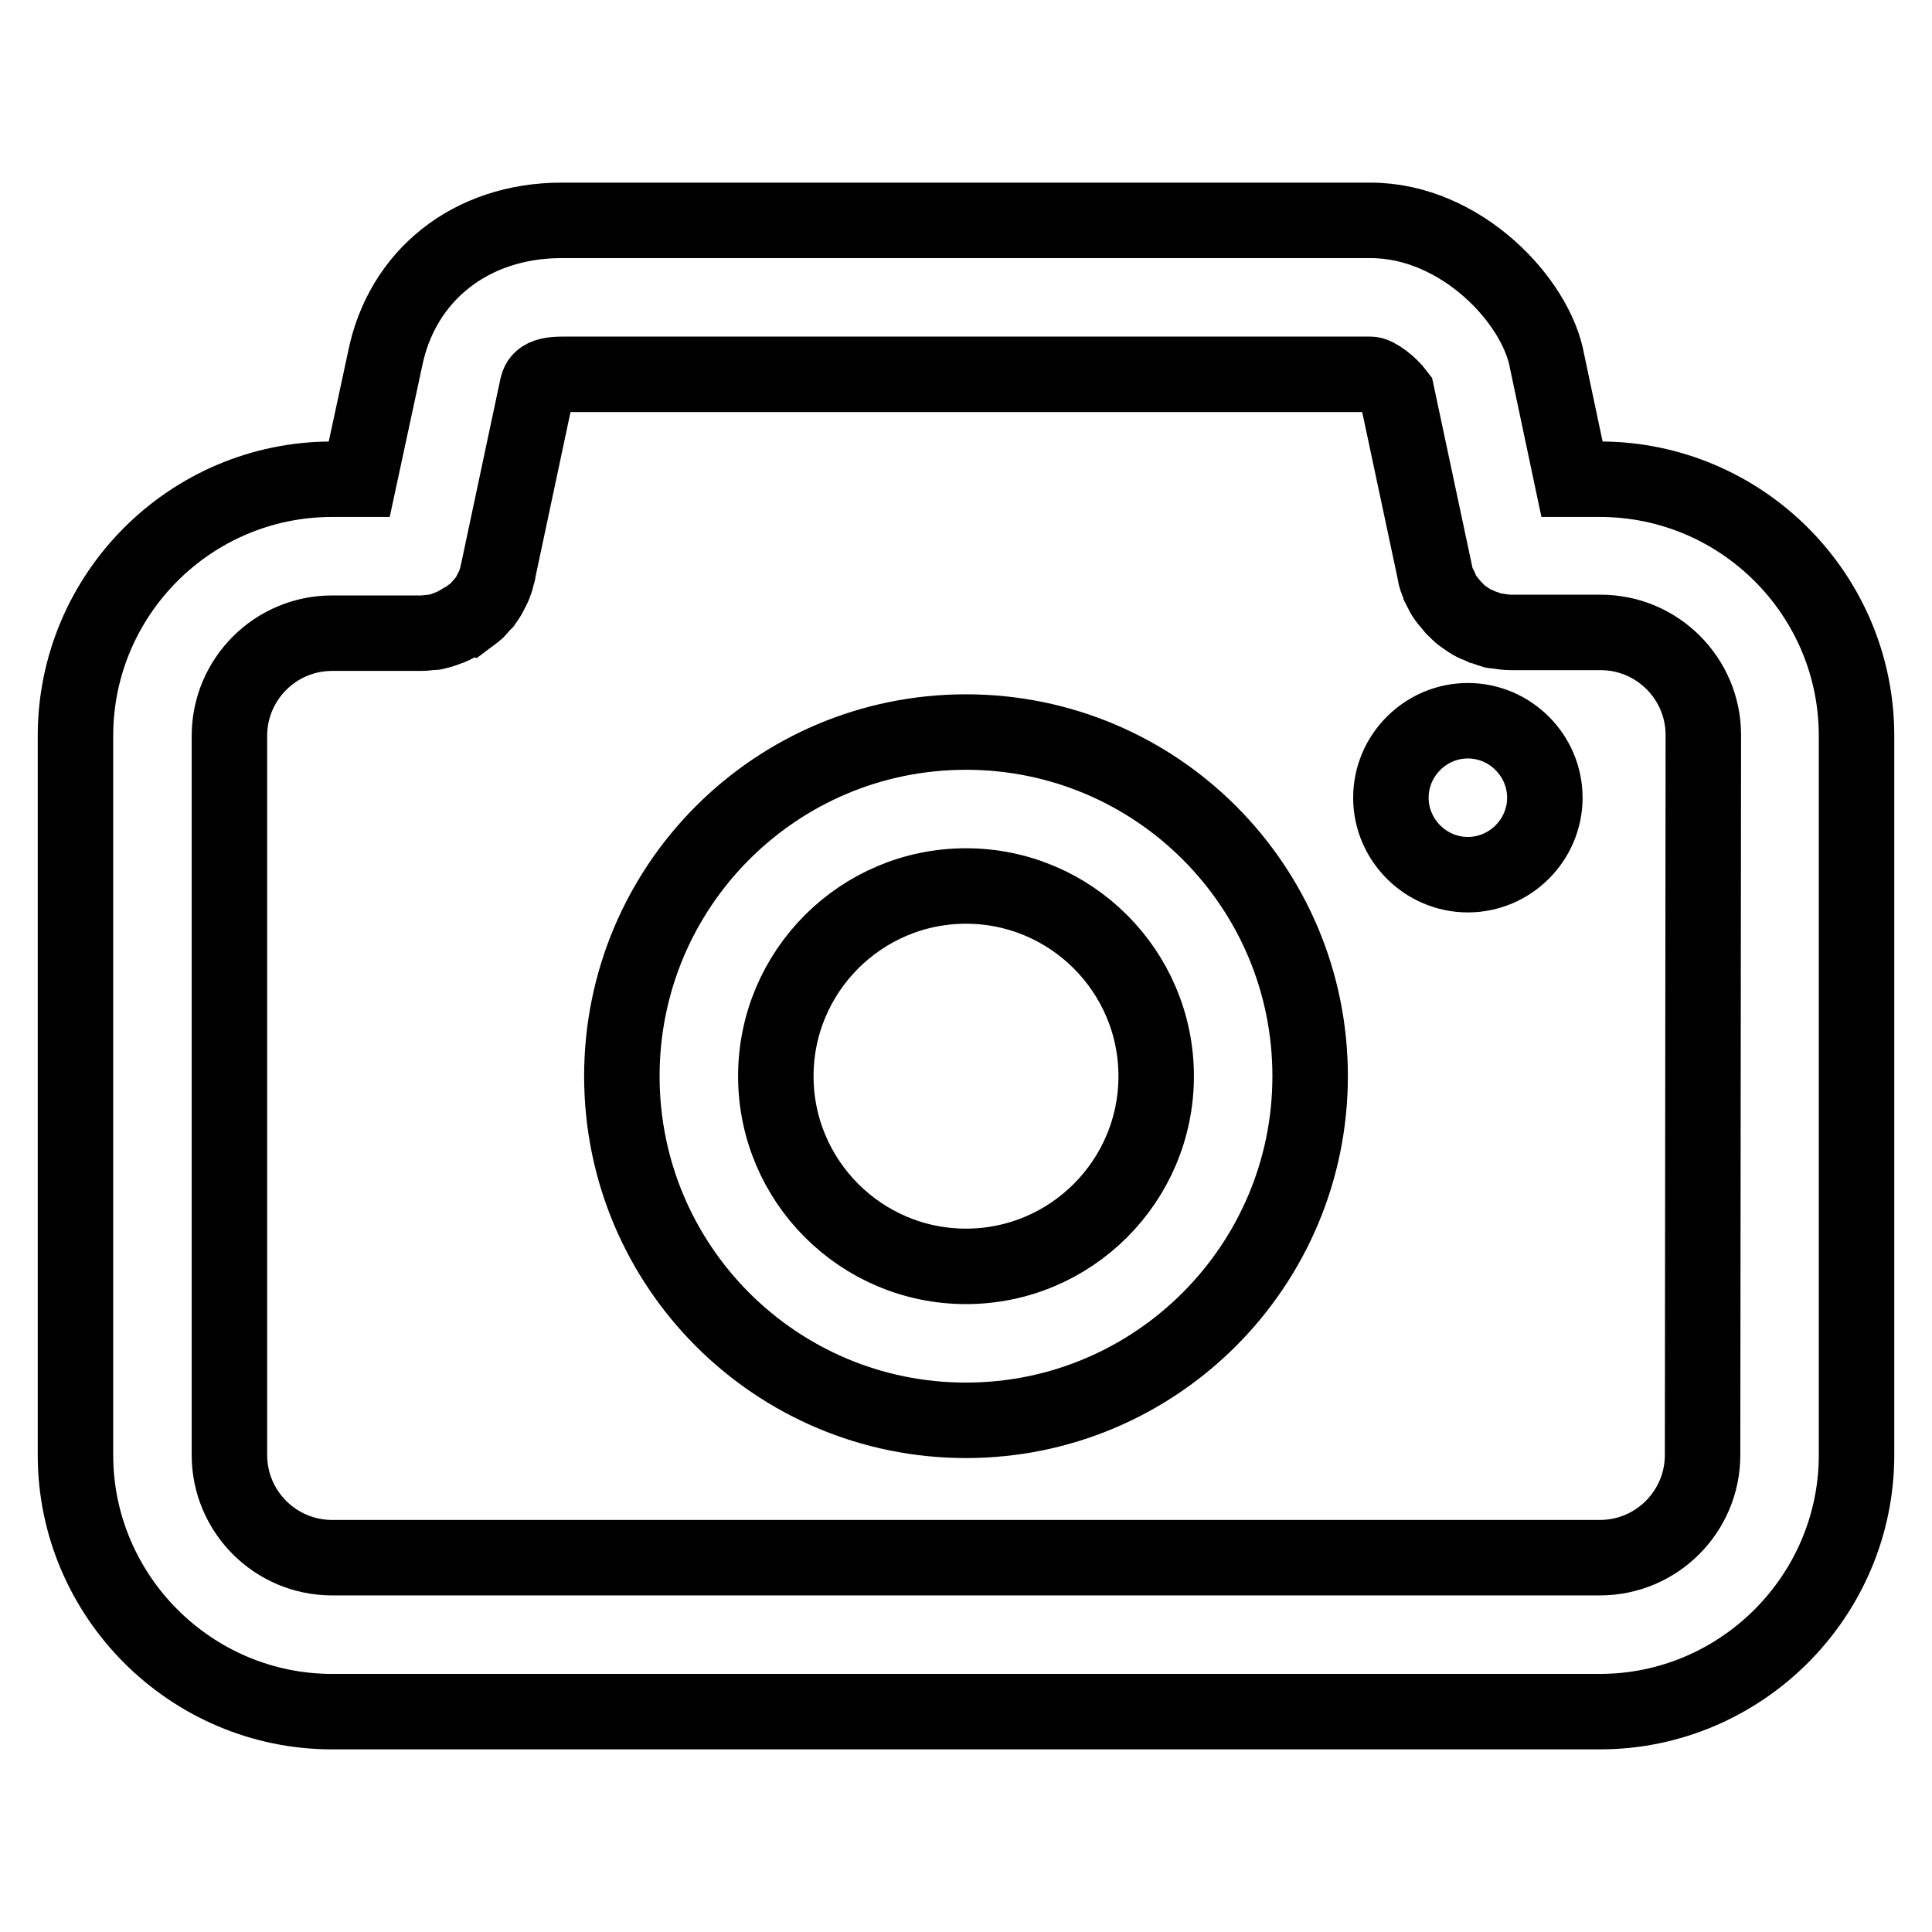
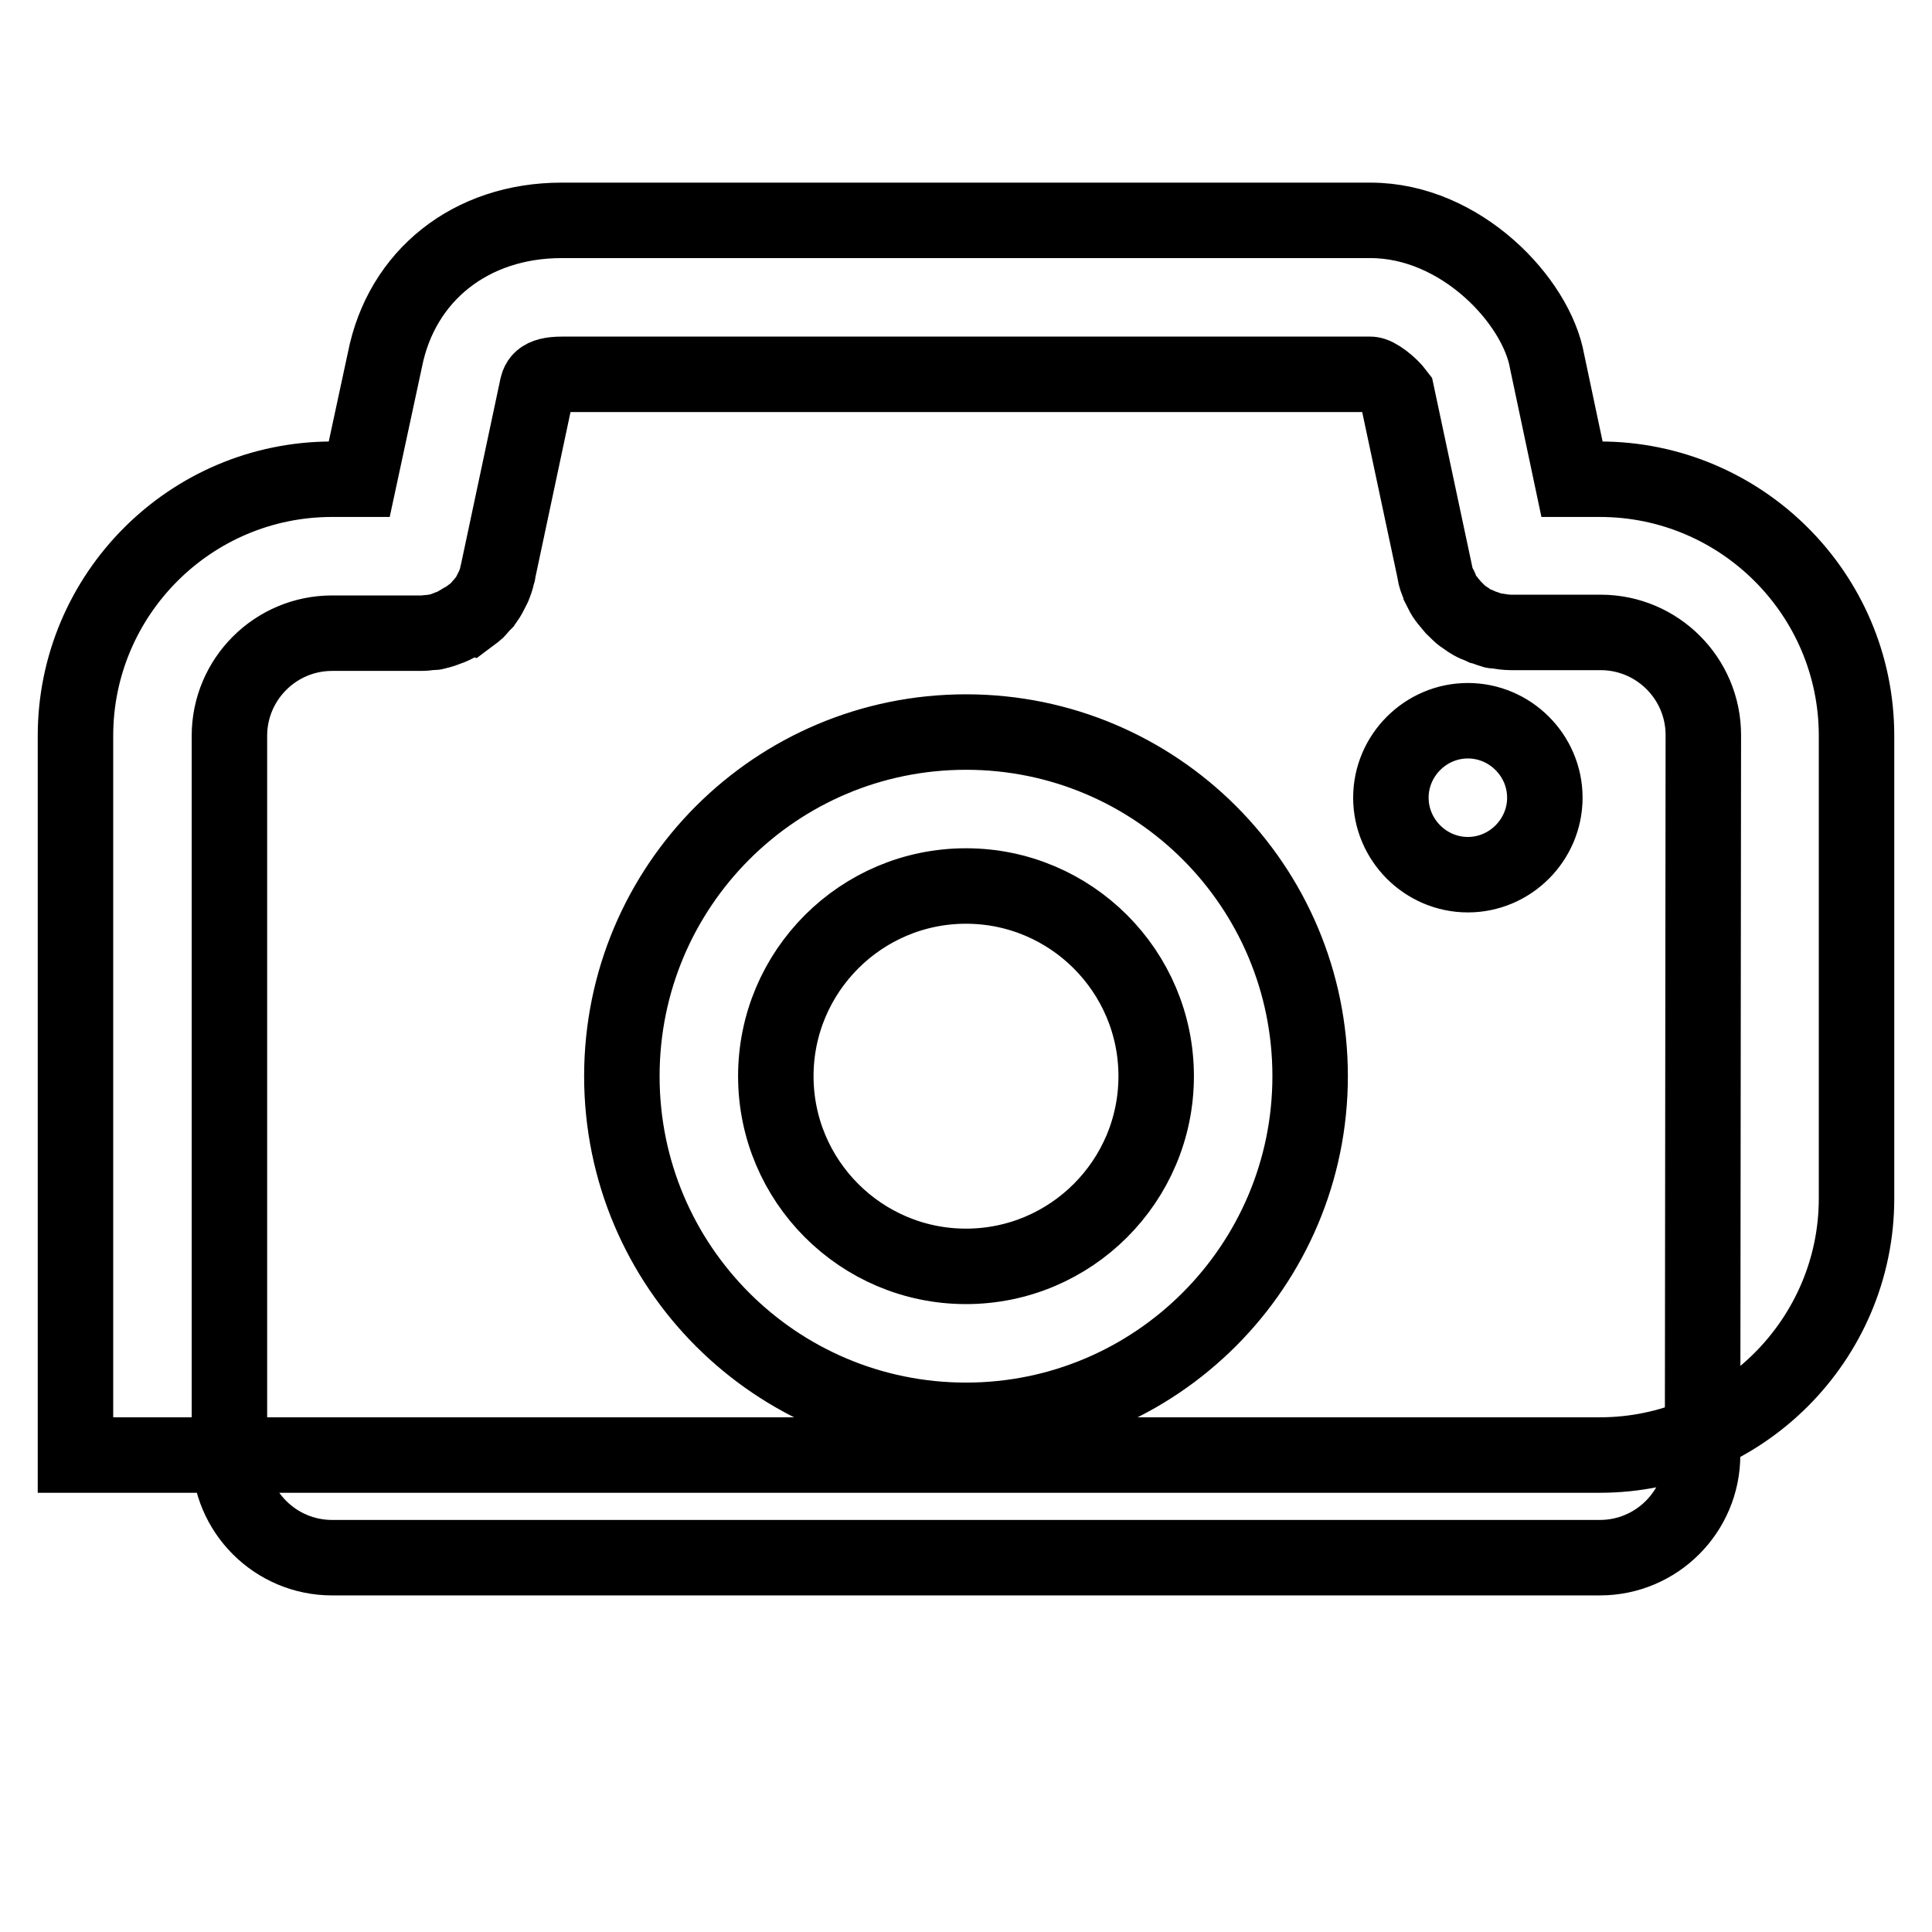
<svg xmlns="http://www.w3.org/2000/svg" version="1.1" x="0px" y="0px" viewBox="0 0 256 256" enable-background="new 0 0 256 256" xml:space="preserve">
  <g>
-     <path stroke-width="10" fill-opacity="0" stroke="#000000" d="M184.3,105.7c0,5.6,4.6,10.2,10.2,10.2s10.2-4.6,10.2-10.2l0,0c0-5.6-4.6-10.2-10.2-10.2 S184.3,100.1,184.3,105.7L184.3,105.7z M128,97c-25.2,0-45.6,20.4-45.6,45.6s20.4,45.6,45.6,45.6c25.2,0,45.6-20.5,45.6-45.6 C173.6,117.4,153.2,97,128,97z M128,167.8c-13.9,0-25.2-11.3-25.2-25.2c0-13.9,11.3-25.2,25.2-25.2c13.9,0,25.2,11.3,25.2,25.2 S141.9,167.8,128,167.8z M212,63.5h-3.7L205,47.9c-1.4-8-11.4-18.7-23.4-18.7H74.4c-12,0-21.2,7.3-23.4,18.5l-3.4,15.8H44 c-18.8,0-34,15.3-34,34v95.3c0,18.7,15.3,34,34,34H212c18.7,0,34-15.3,34-34V97.5C246,78.7,230.7,63.5,212,63.5L212,63.5z  M225.6,192.8c0,7.5-6.1,13.6-13.6,13.6H44c-7.5,0-13.6-6.1-13.6-13.6V97.5c0-7.5,6.1-13.6,13.6-13.6h11.9c0.5,0,0.9-0.1,1.3-0.1 c0.2,0,0.4,0,0.6-0.1c0.6-0.1,1.1-0.3,1.6-0.5l0.3-0.1c0.5-0.2,1-0.5,1.5-0.8c0.1-0.1,0.2-0.1,0.3-0.1c0.4-0.3,0.8-0.6,1.2-0.9 c0.1-0.1,0.3-0.2,0.4-0.3c0.3-0.3,0.6-0.7,0.9-1c0.1-0.2,0.3-0.3,0.4-0.5c0.3-0.4,0.5-0.8,0.7-1.2c0.1-0.2,0.2-0.4,0.3-0.6 c0.2-0.5,0.4-1,0.5-1.6c0-0.1,0.1-0.2,0.1-0.3v0c0,0,0-0.1,0-0.1l5.1-24c0.2-1.1,0.4-2.1,3.4-2.1h107.1c0.8,0,2.6,1.4,3.5,2.6 l5,23.5v0.1c0.1,0.6,0.3,1.2,0.6,1.8c0.1,0.2,0.2,0.3,0.2,0.5c0.2,0.4,0.4,0.8,0.7,1.2c0.1,0.2,0.3,0.3,0.4,0.5 c0.3,0.3,0.5,0.7,0.8,0.9c0.2,0.2,0.3,0.3,0.5,0.5c0.3,0.3,0.6,0.5,0.9,0.7c0.2,0.1,0.4,0.3,0.6,0.4c0.3,0.2,0.7,0.4,1,0.5 c0.2,0.1,0.5,0.2,0.7,0.3c0.4,0.1,0.8,0.3,1.2,0.4c0.2,0.1,0.4,0.1,0.6,0.1c0.6,0.1,1.3,0.2,1.9,0.2h11.9c7.5,0,13.6,6.1,13.6,13.6 L225.6,192.8L225.6,192.8z" />
+     <path stroke-width="10" fill-opacity="0" stroke="#000000" d="M184.3,105.7c0,5.6,4.6,10.2,10.2,10.2s10.2-4.6,10.2-10.2l0,0c0-5.6-4.6-10.2-10.2-10.2 S184.3,100.1,184.3,105.7L184.3,105.7z M128,97c-25.2,0-45.6,20.4-45.6,45.6s20.4,45.6,45.6,45.6c25.2,0,45.6-20.5,45.6-45.6 C173.6,117.4,153.2,97,128,97z M128,167.8c-13.9,0-25.2-11.3-25.2-25.2c0-13.9,11.3-25.2,25.2-25.2c13.9,0,25.2,11.3,25.2,25.2 S141.9,167.8,128,167.8z M212,63.5h-3.7L205,47.9c-1.4-8-11.4-18.7-23.4-18.7H74.4c-12,0-21.2,7.3-23.4,18.5l-3.4,15.8H44 c-18.8,0-34,15.3-34,34v95.3H212c18.7,0,34-15.3,34-34V97.5C246,78.7,230.7,63.5,212,63.5L212,63.5z  M225.6,192.8c0,7.5-6.1,13.6-13.6,13.6H44c-7.5,0-13.6-6.1-13.6-13.6V97.5c0-7.5,6.1-13.6,13.6-13.6h11.9c0.5,0,0.9-0.1,1.3-0.1 c0.2,0,0.4,0,0.6-0.1c0.6-0.1,1.1-0.3,1.6-0.5l0.3-0.1c0.5-0.2,1-0.5,1.5-0.8c0.1-0.1,0.2-0.1,0.3-0.1c0.4-0.3,0.8-0.6,1.2-0.9 c0.1-0.1,0.3-0.2,0.4-0.3c0.3-0.3,0.6-0.7,0.9-1c0.1-0.2,0.3-0.3,0.4-0.5c0.3-0.4,0.5-0.8,0.7-1.2c0.1-0.2,0.2-0.4,0.3-0.6 c0.2-0.5,0.4-1,0.5-1.6c0-0.1,0.1-0.2,0.1-0.3v0c0,0,0-0.1,0-0.1l5.1-24c0.2-1.1,0.4-2.1,3.4-2.1h107.1c0.8,0,2.6,1.4,3.5,2.6 l5,23.5v0.1c0.1,0.6,0.3,1.2,0.6,1.8c0.1,0.2,0.2,0.3,0.2,0.5c0.2,0.4,0.4,0.8,0.7,1.2c0.1,0.2,0.3,0.3,0.4,0.5 c0.3,0.3,0.5,0.7,0.8,0.9c0.2,0.2,0.3,0.3,0.5,0.5c0.3,0.3,0.6,0.5,0.9,0.7c0.2,0.1,0.4,0.3,0.6,0.4c0.3,0.2,0.7,0.4,1,0.5 c0.2,0.1,0.5,0.2,0.7,0.3c0.4,0.1,0.8,0.3,1.2,0.4c0.2,0.1,0.4,0.1,0.6,0.1c0.6,0.1,1.3,0.2,1.9,0.2h11.9c7.5,0,13.6,6.1,13.6,13.6 L225.6,192.8L225.6,192.8z" />
  </g>
</svg>